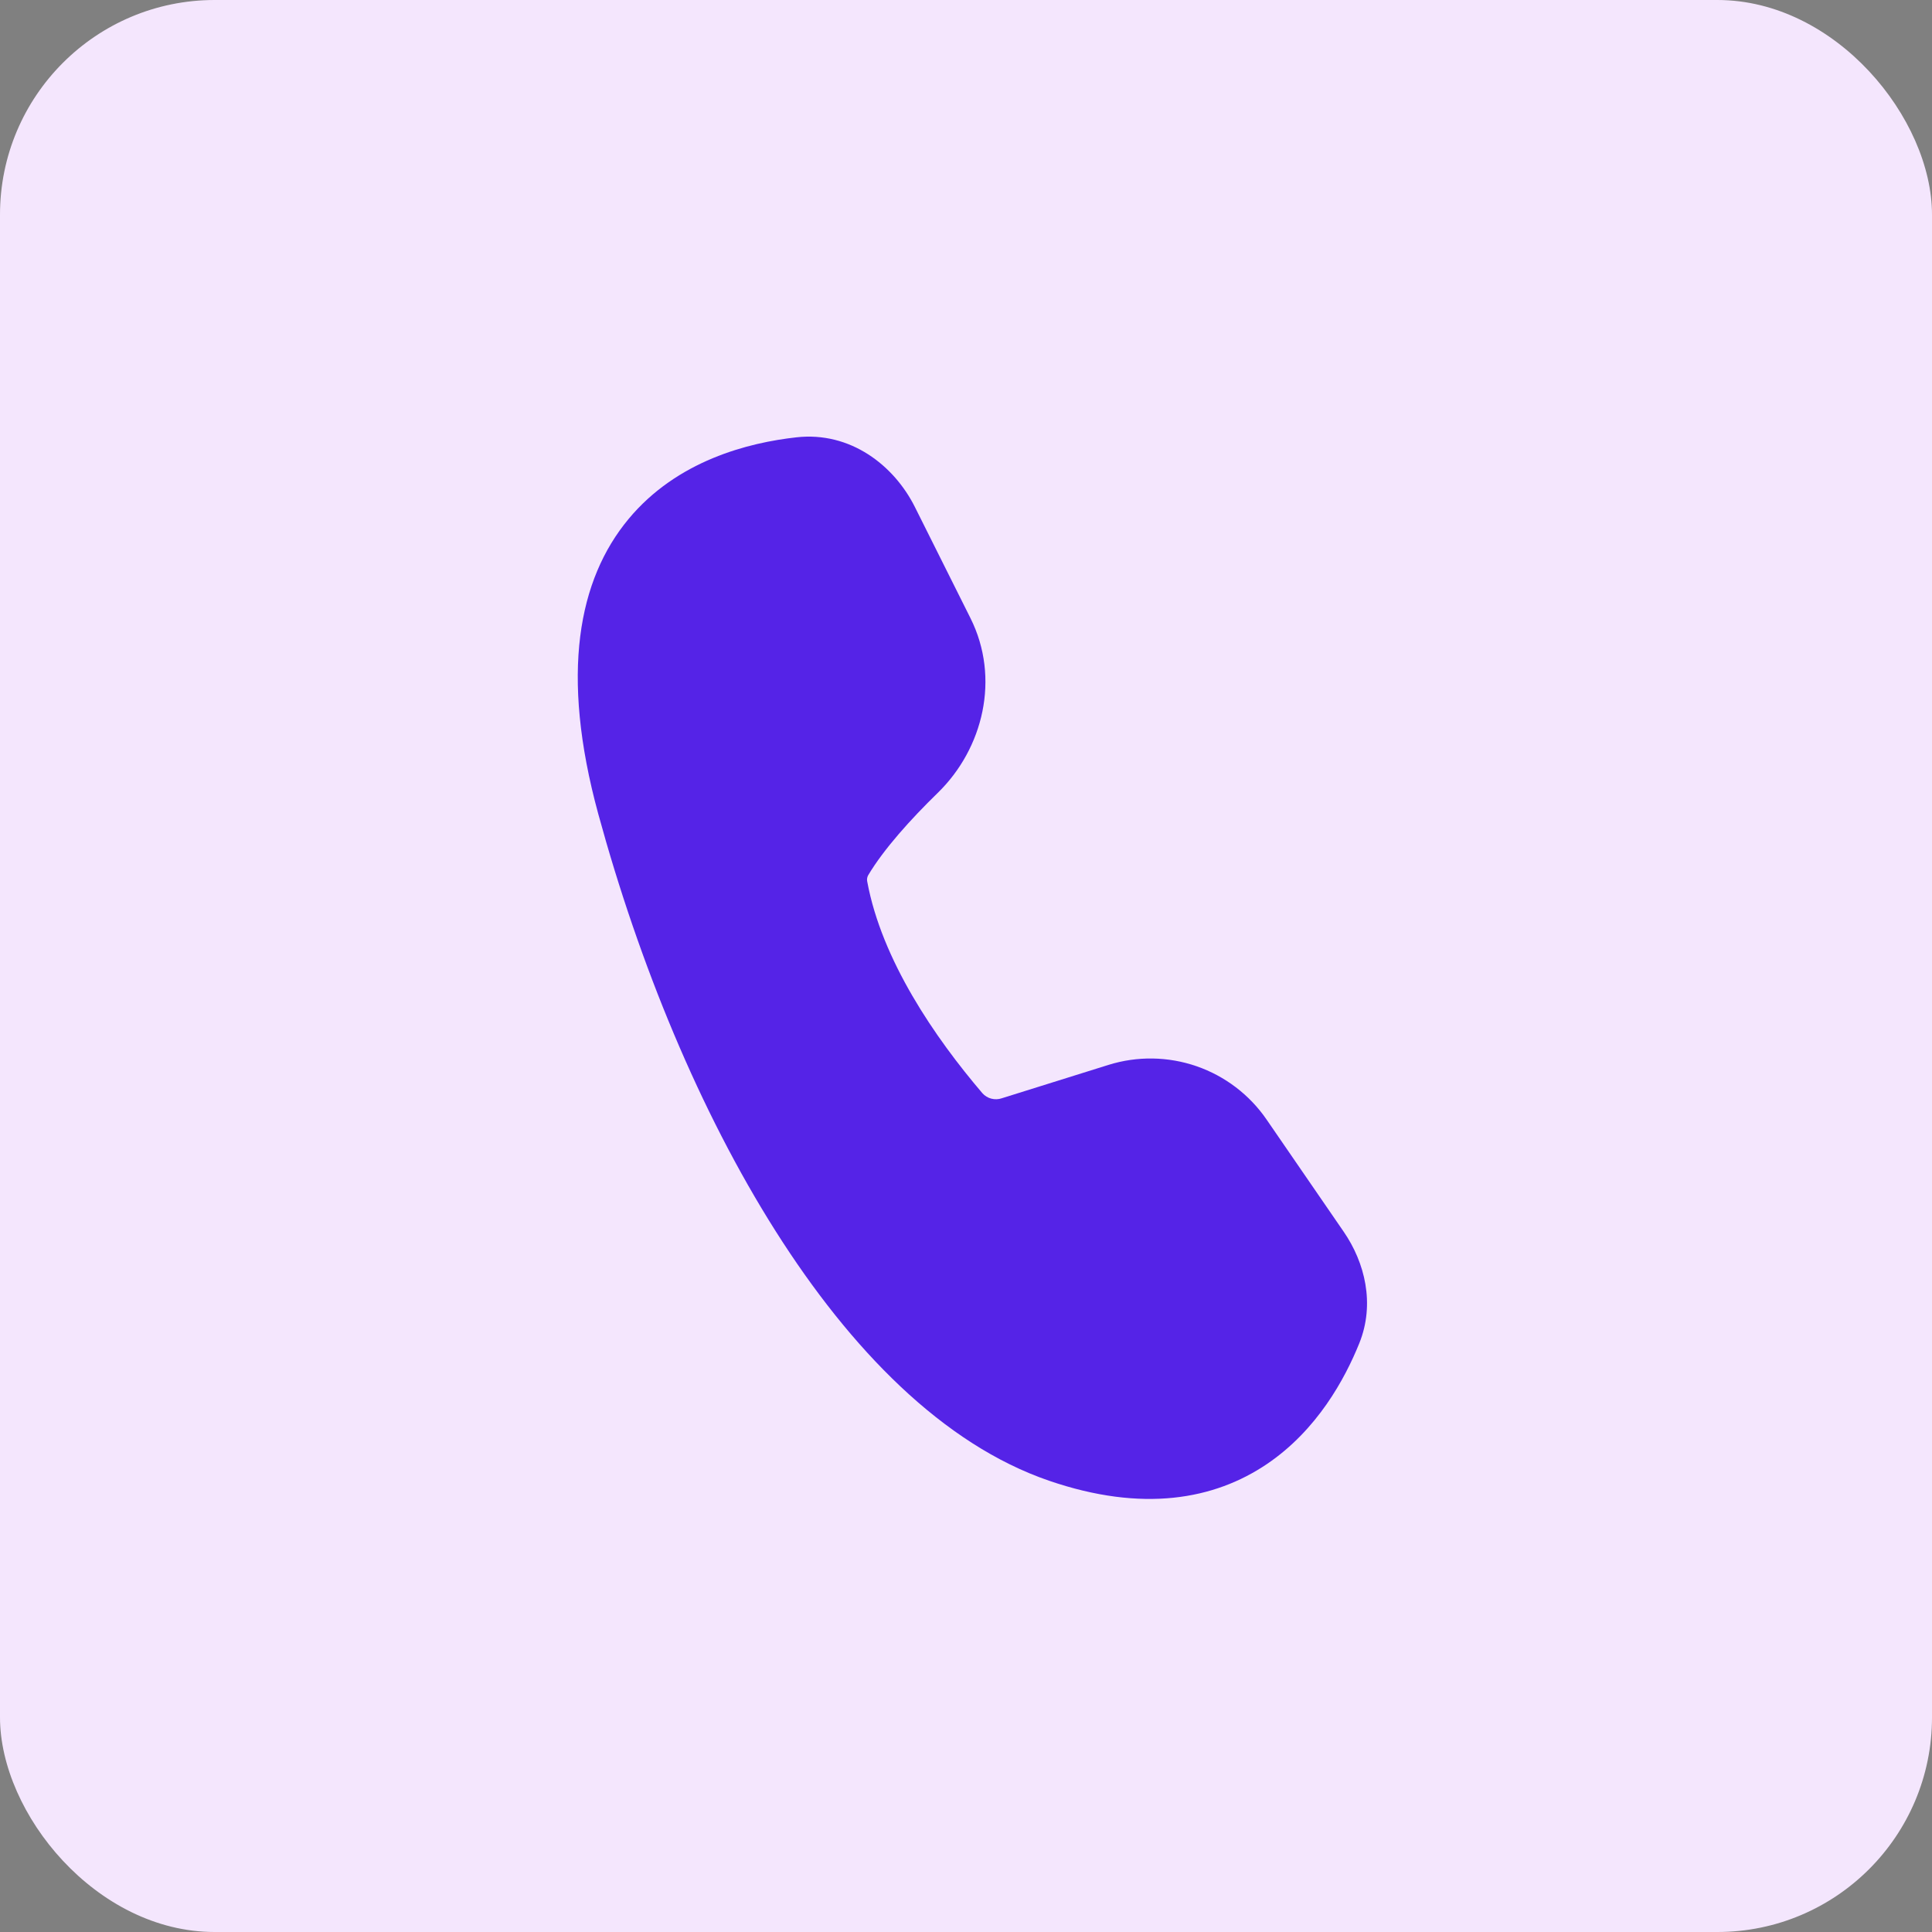
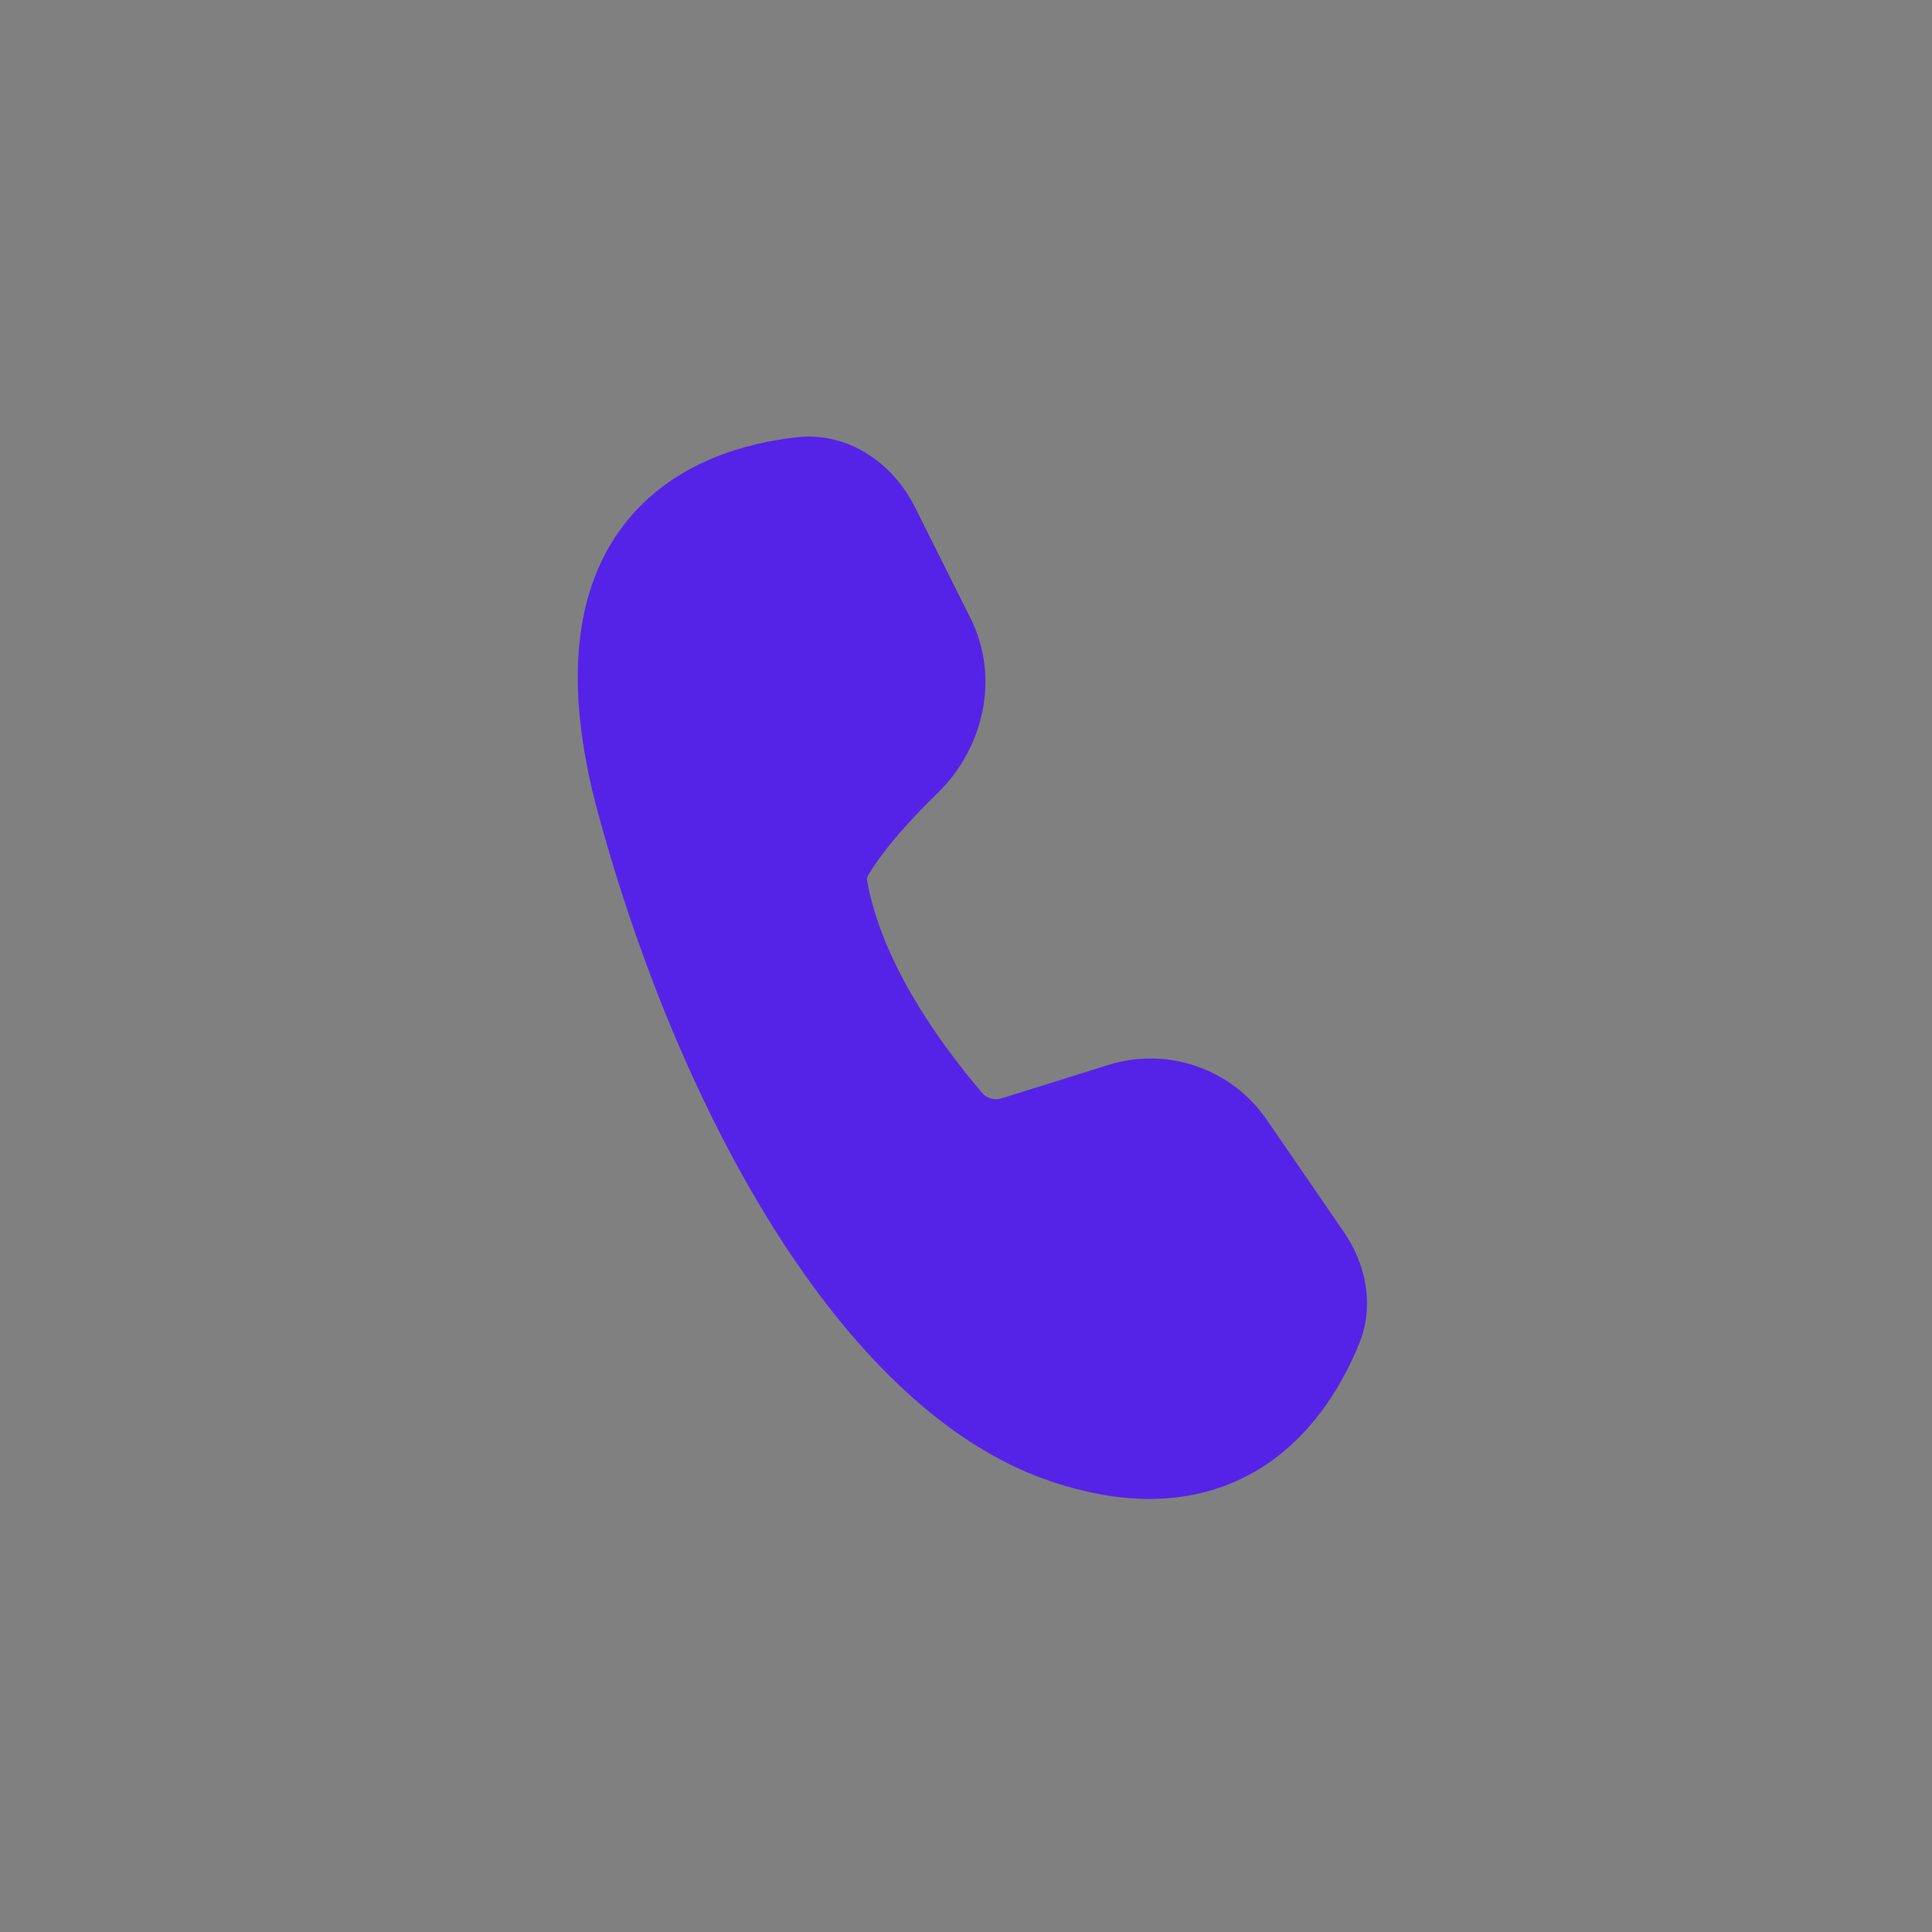
<svg xmlns="http://www.w3.org/2000/svg" width="48" height="48" viewBox="0 0 48 48" fill="none">
  <rect x="0" y="0" width="48" height="48" fill="#808080" stroke="none" />
-   <rect width="48" height="48" rx="5.333" fill="#F4E6FD" />
  <path d="M22.73 12.596C22.21 11.557 21.124 10.716 19.789 10.865C18.595 10.997 16.822 11.441 15.614 12.897C14.373 14.393 13.91 16.725 14.863 20.219C15.88 23.946 17.391 27.621 19.269 30.585C21.133 33.529 23.429 35.885 26.063 36.788C28.392 37.587 30.174 37.253 31.473 36.376C32.726 35.53 33.414 34.257 33.77 33.376C34.169 32.389 33.906 31.362 33.386 30.605L31.468 27.815C31.045 27.199 30.435 26.735 29.728 26.49C29.021 26.246 28.254 26.234 27.54 26.457L24.89 27.286C24.806 27.315 24.716 27.318 24.63 27.296C24.544 27.274 24.467 27.227 24.408 27.161C23.228 25.779 21.906 23.852 21.546 21.901C21.535 21.849 21.543 21.795 21.568 21.748C21.958 21.093 22.63 20.35 23.297 19.7C24.428 18.599 24.857 16.848 24.11 15.356L22.73 12.596Z" fill="#5523E7" />
</svg>